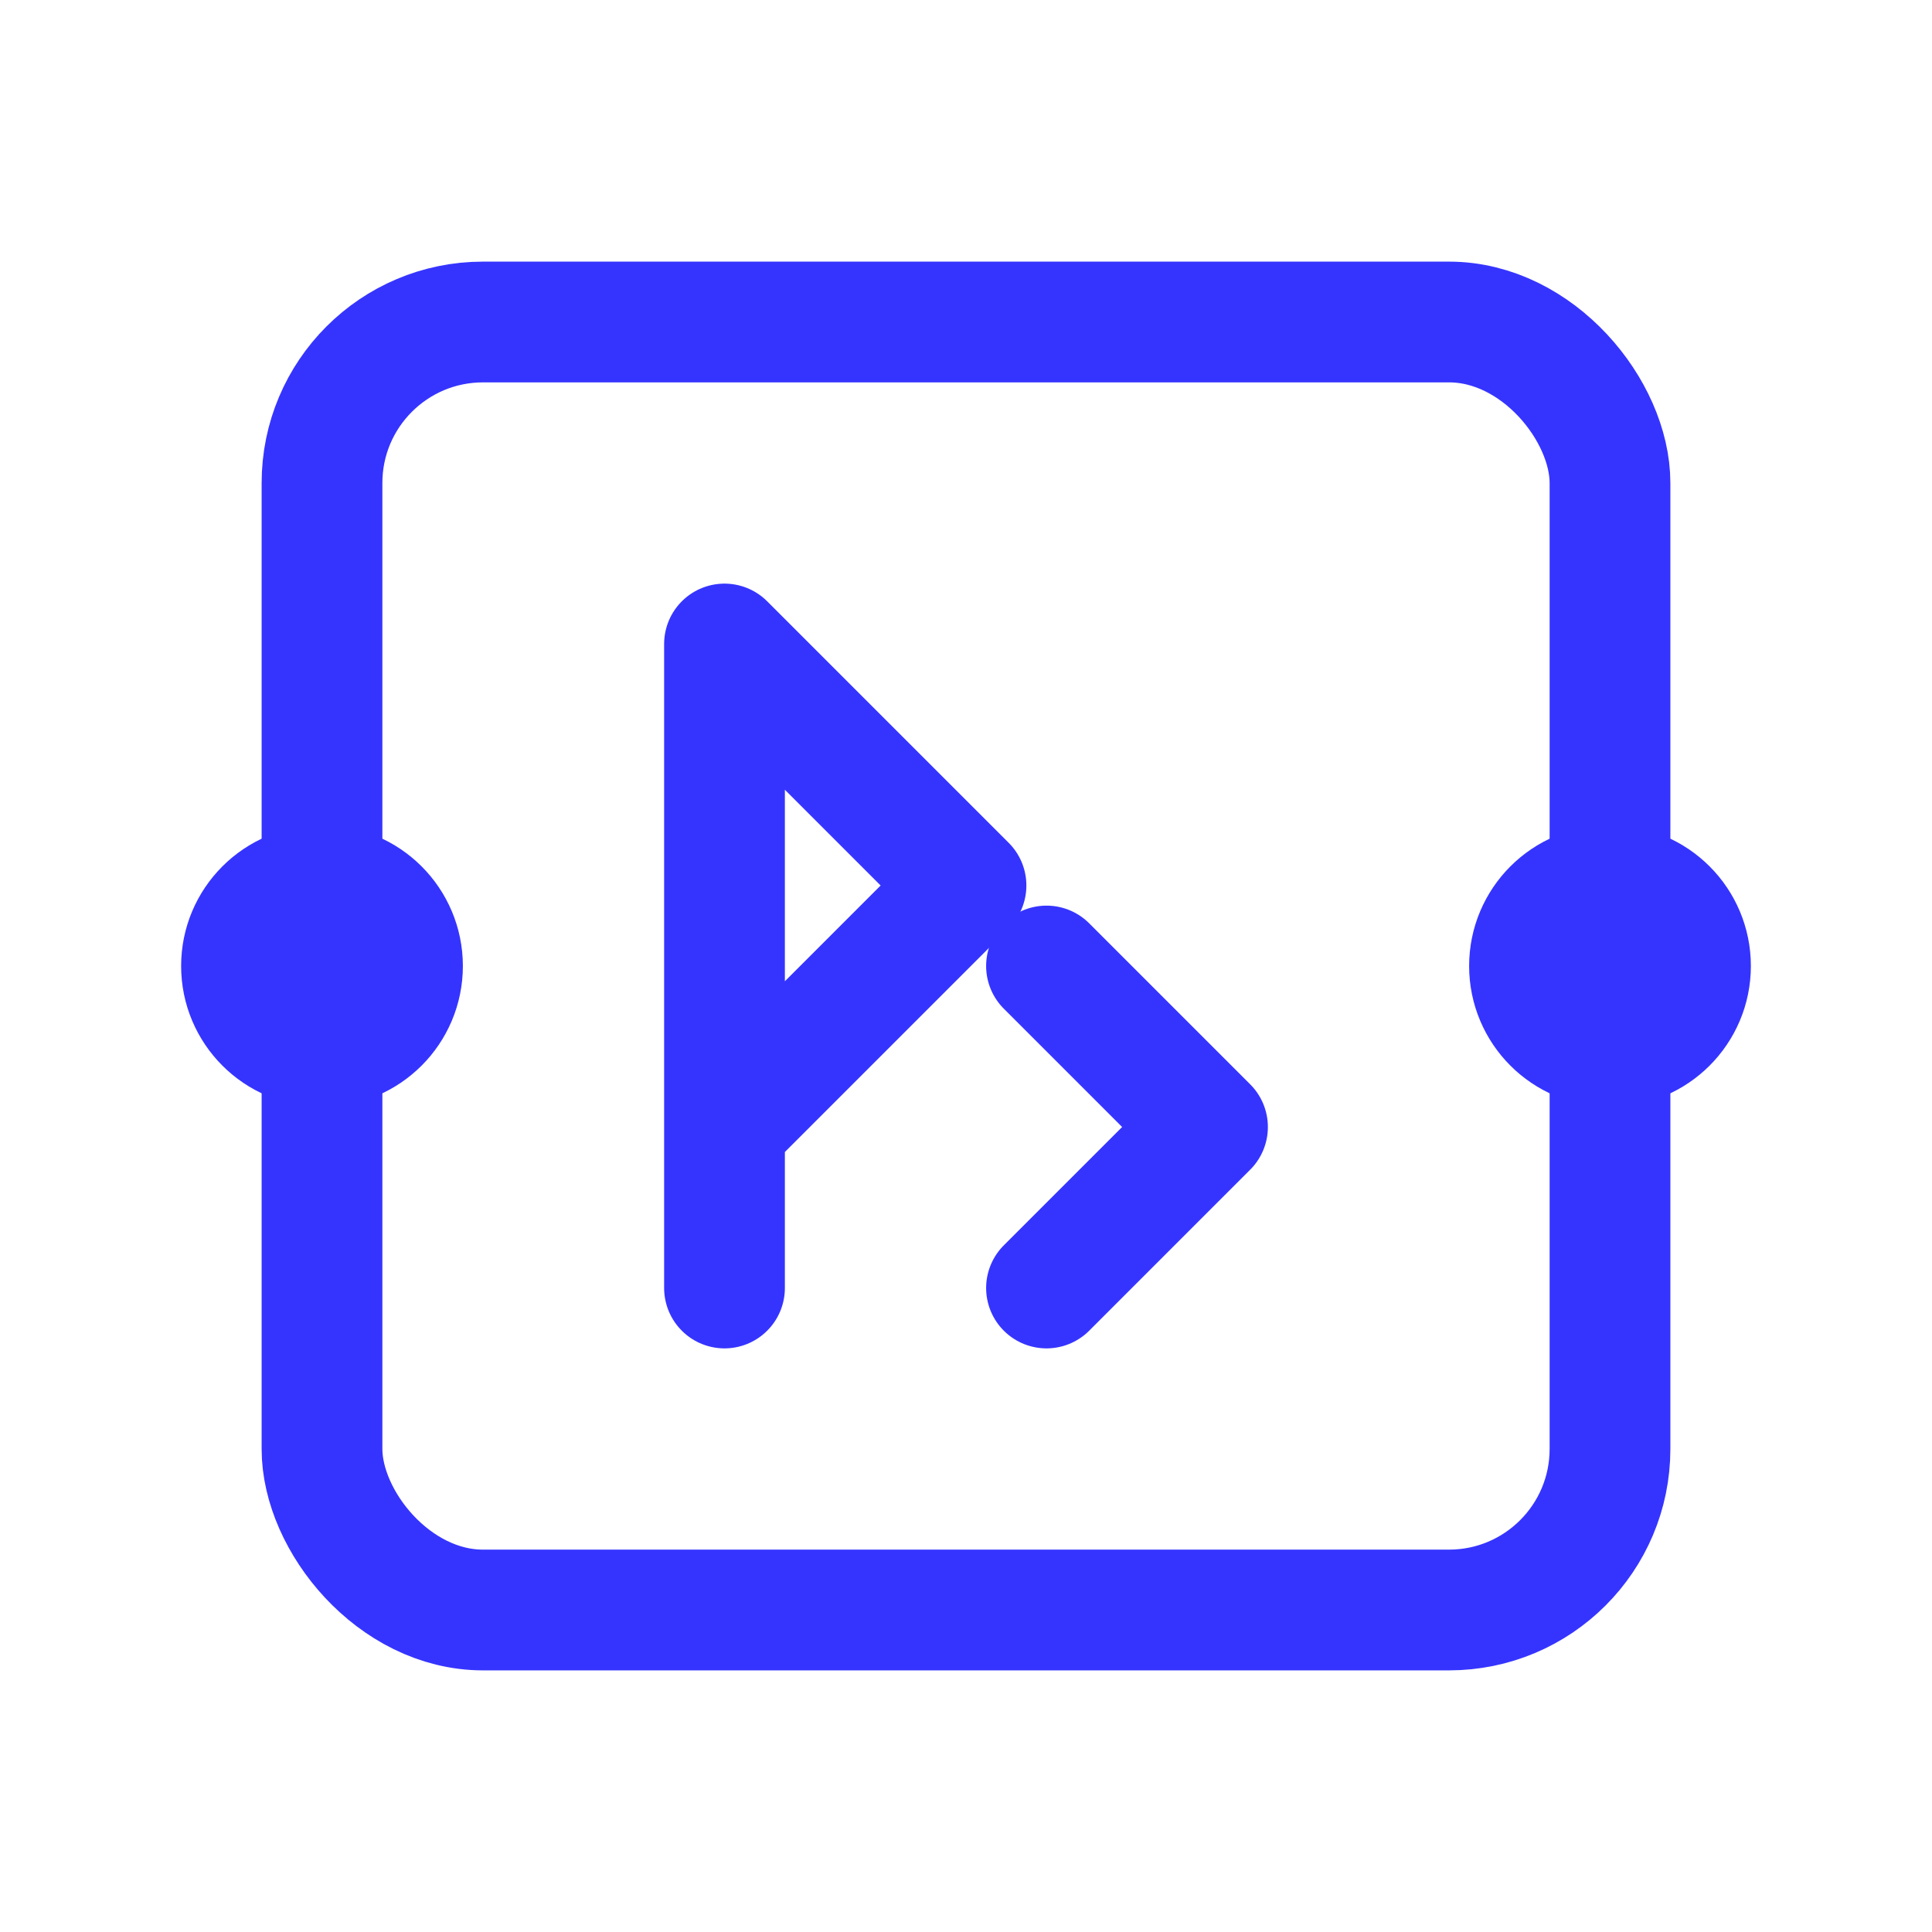
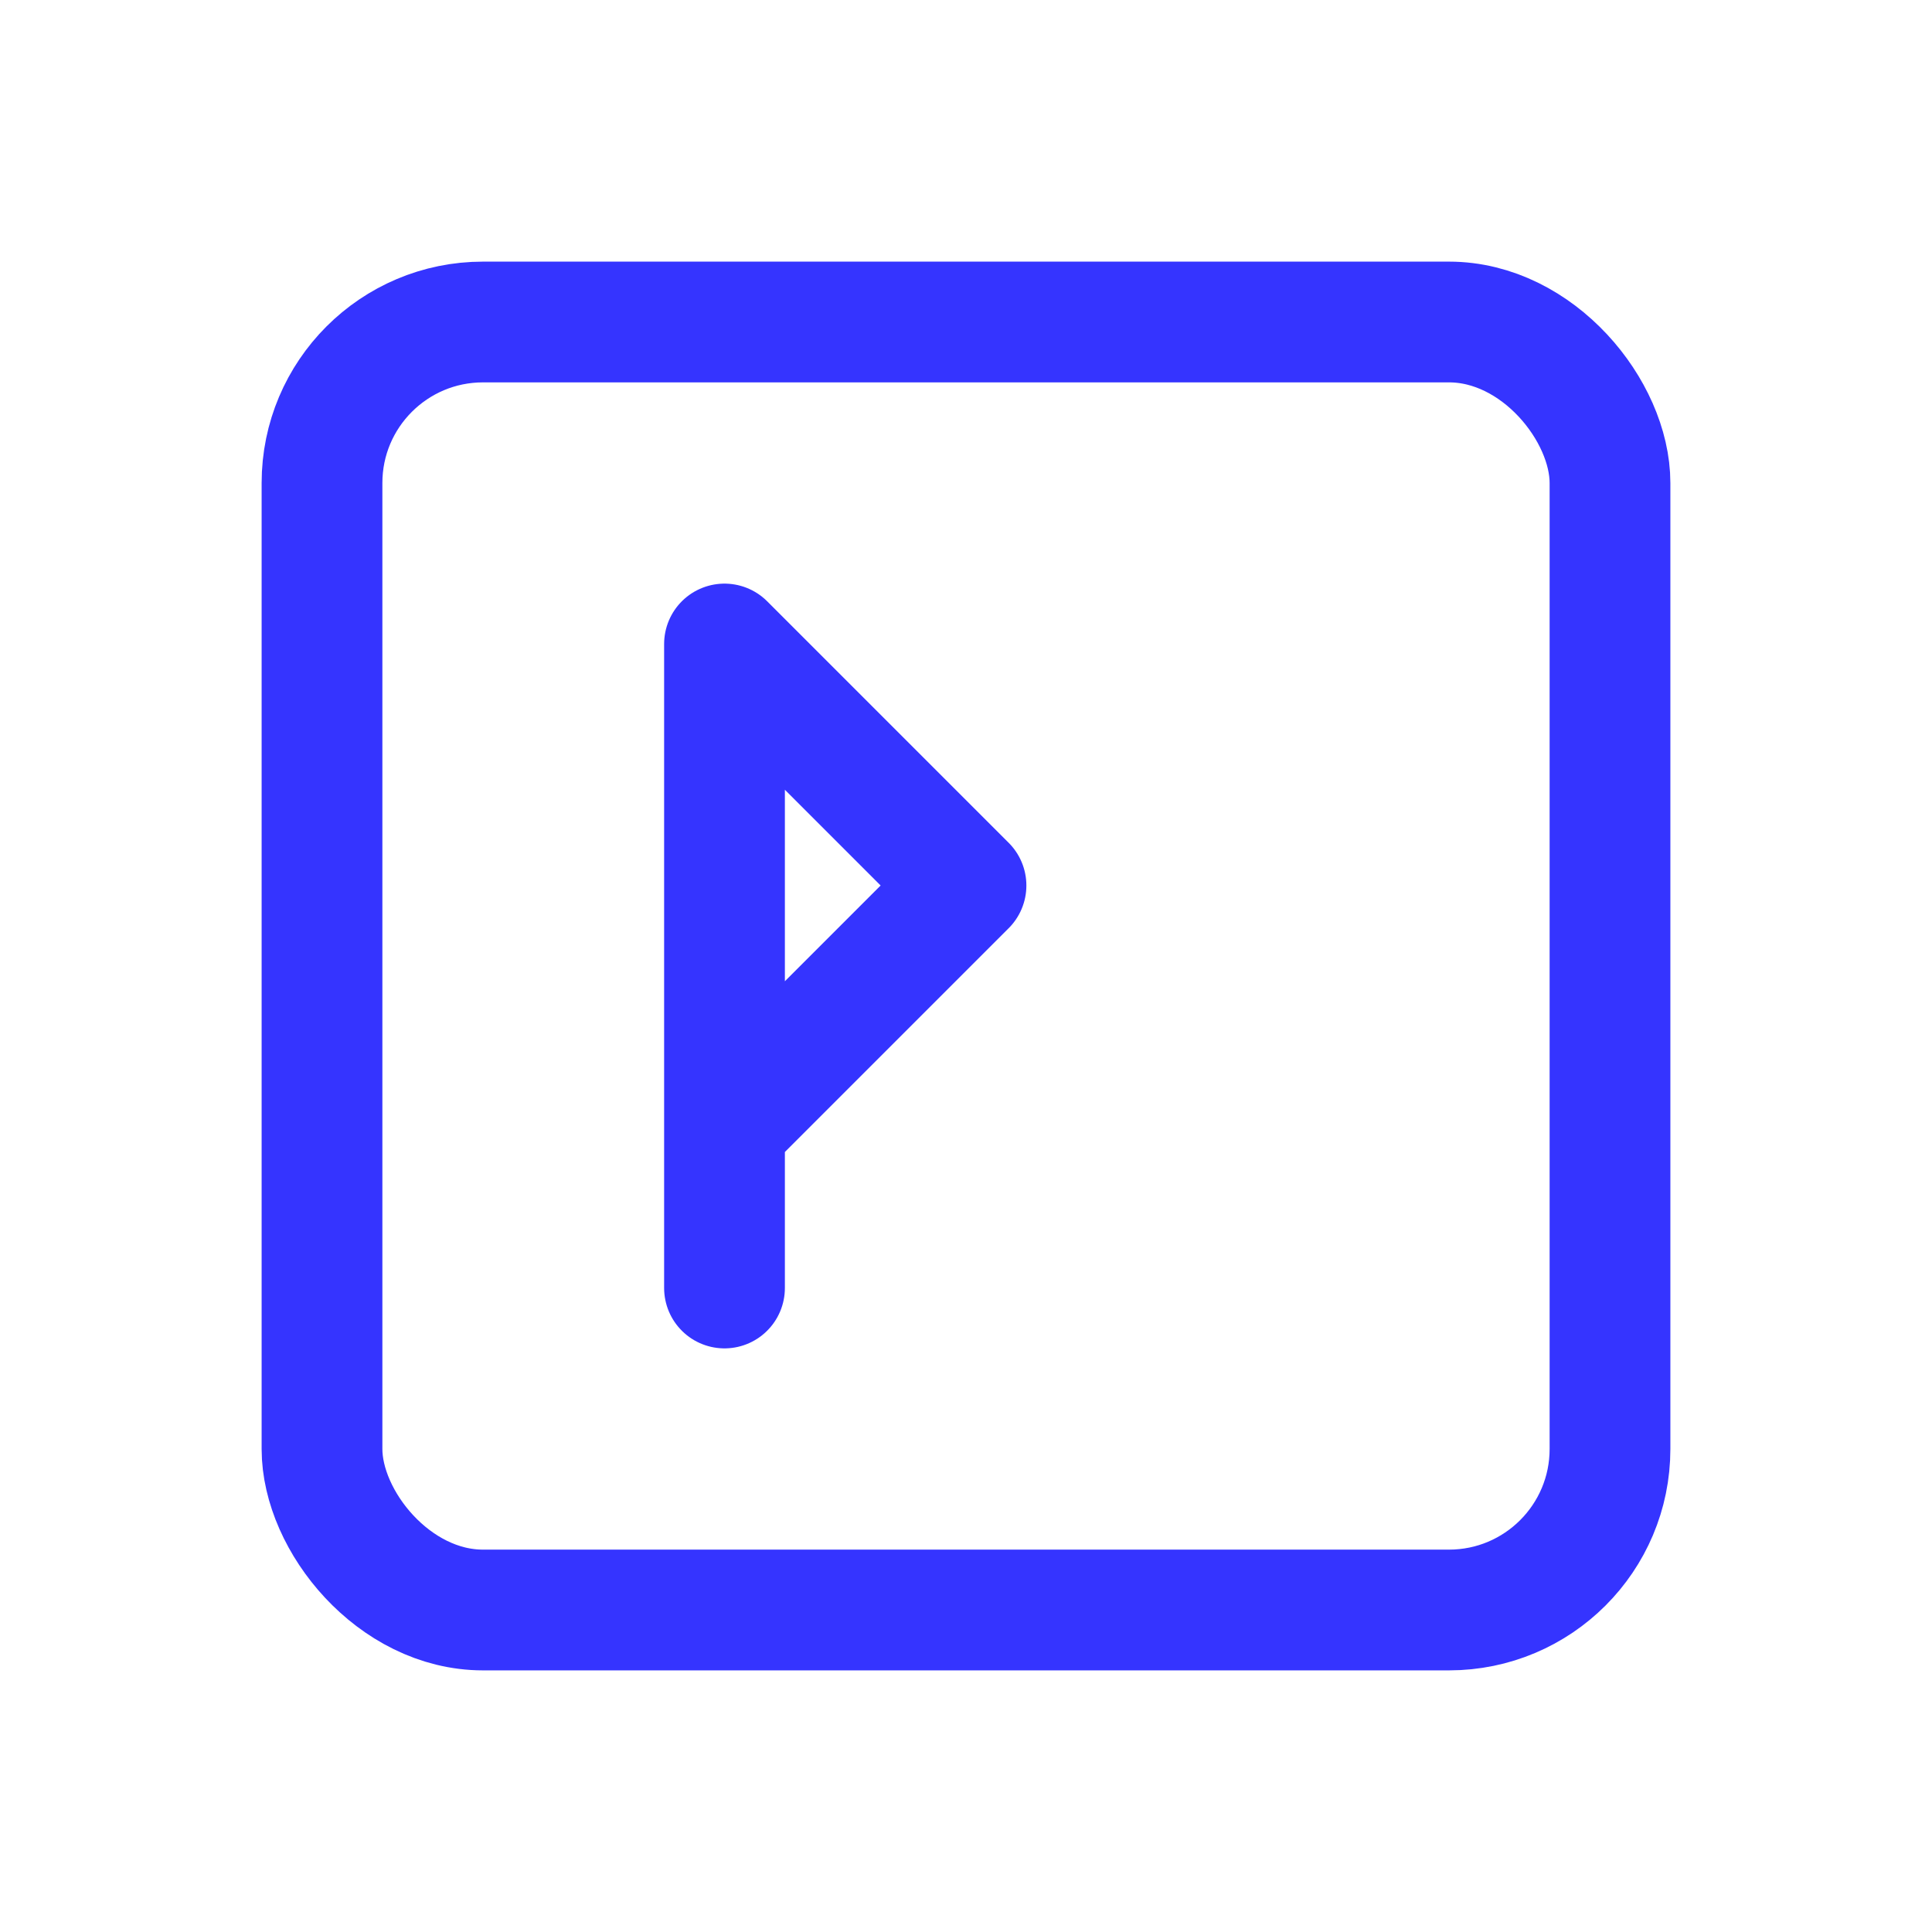
<svg xmlns="http://www.w3.org/2000/svg" width="32" height="32" viewBox="0 0 24 24" fill="none" stroke="#3534FF" stroke-width="1.5" stroke-linecap="round" stroke-linejoin="round">
  <rect x="4" y="4" width="16" height="16" rx="2" ry="2" />
  <path d="M9 16V8l3 3-3 3" />
-   <path d="M13 16l2-2-2-2" />
-   <circle cx="20" cy="12" r="1" />
-   <circle cx="4" cy="12" r="1" />
</svg>